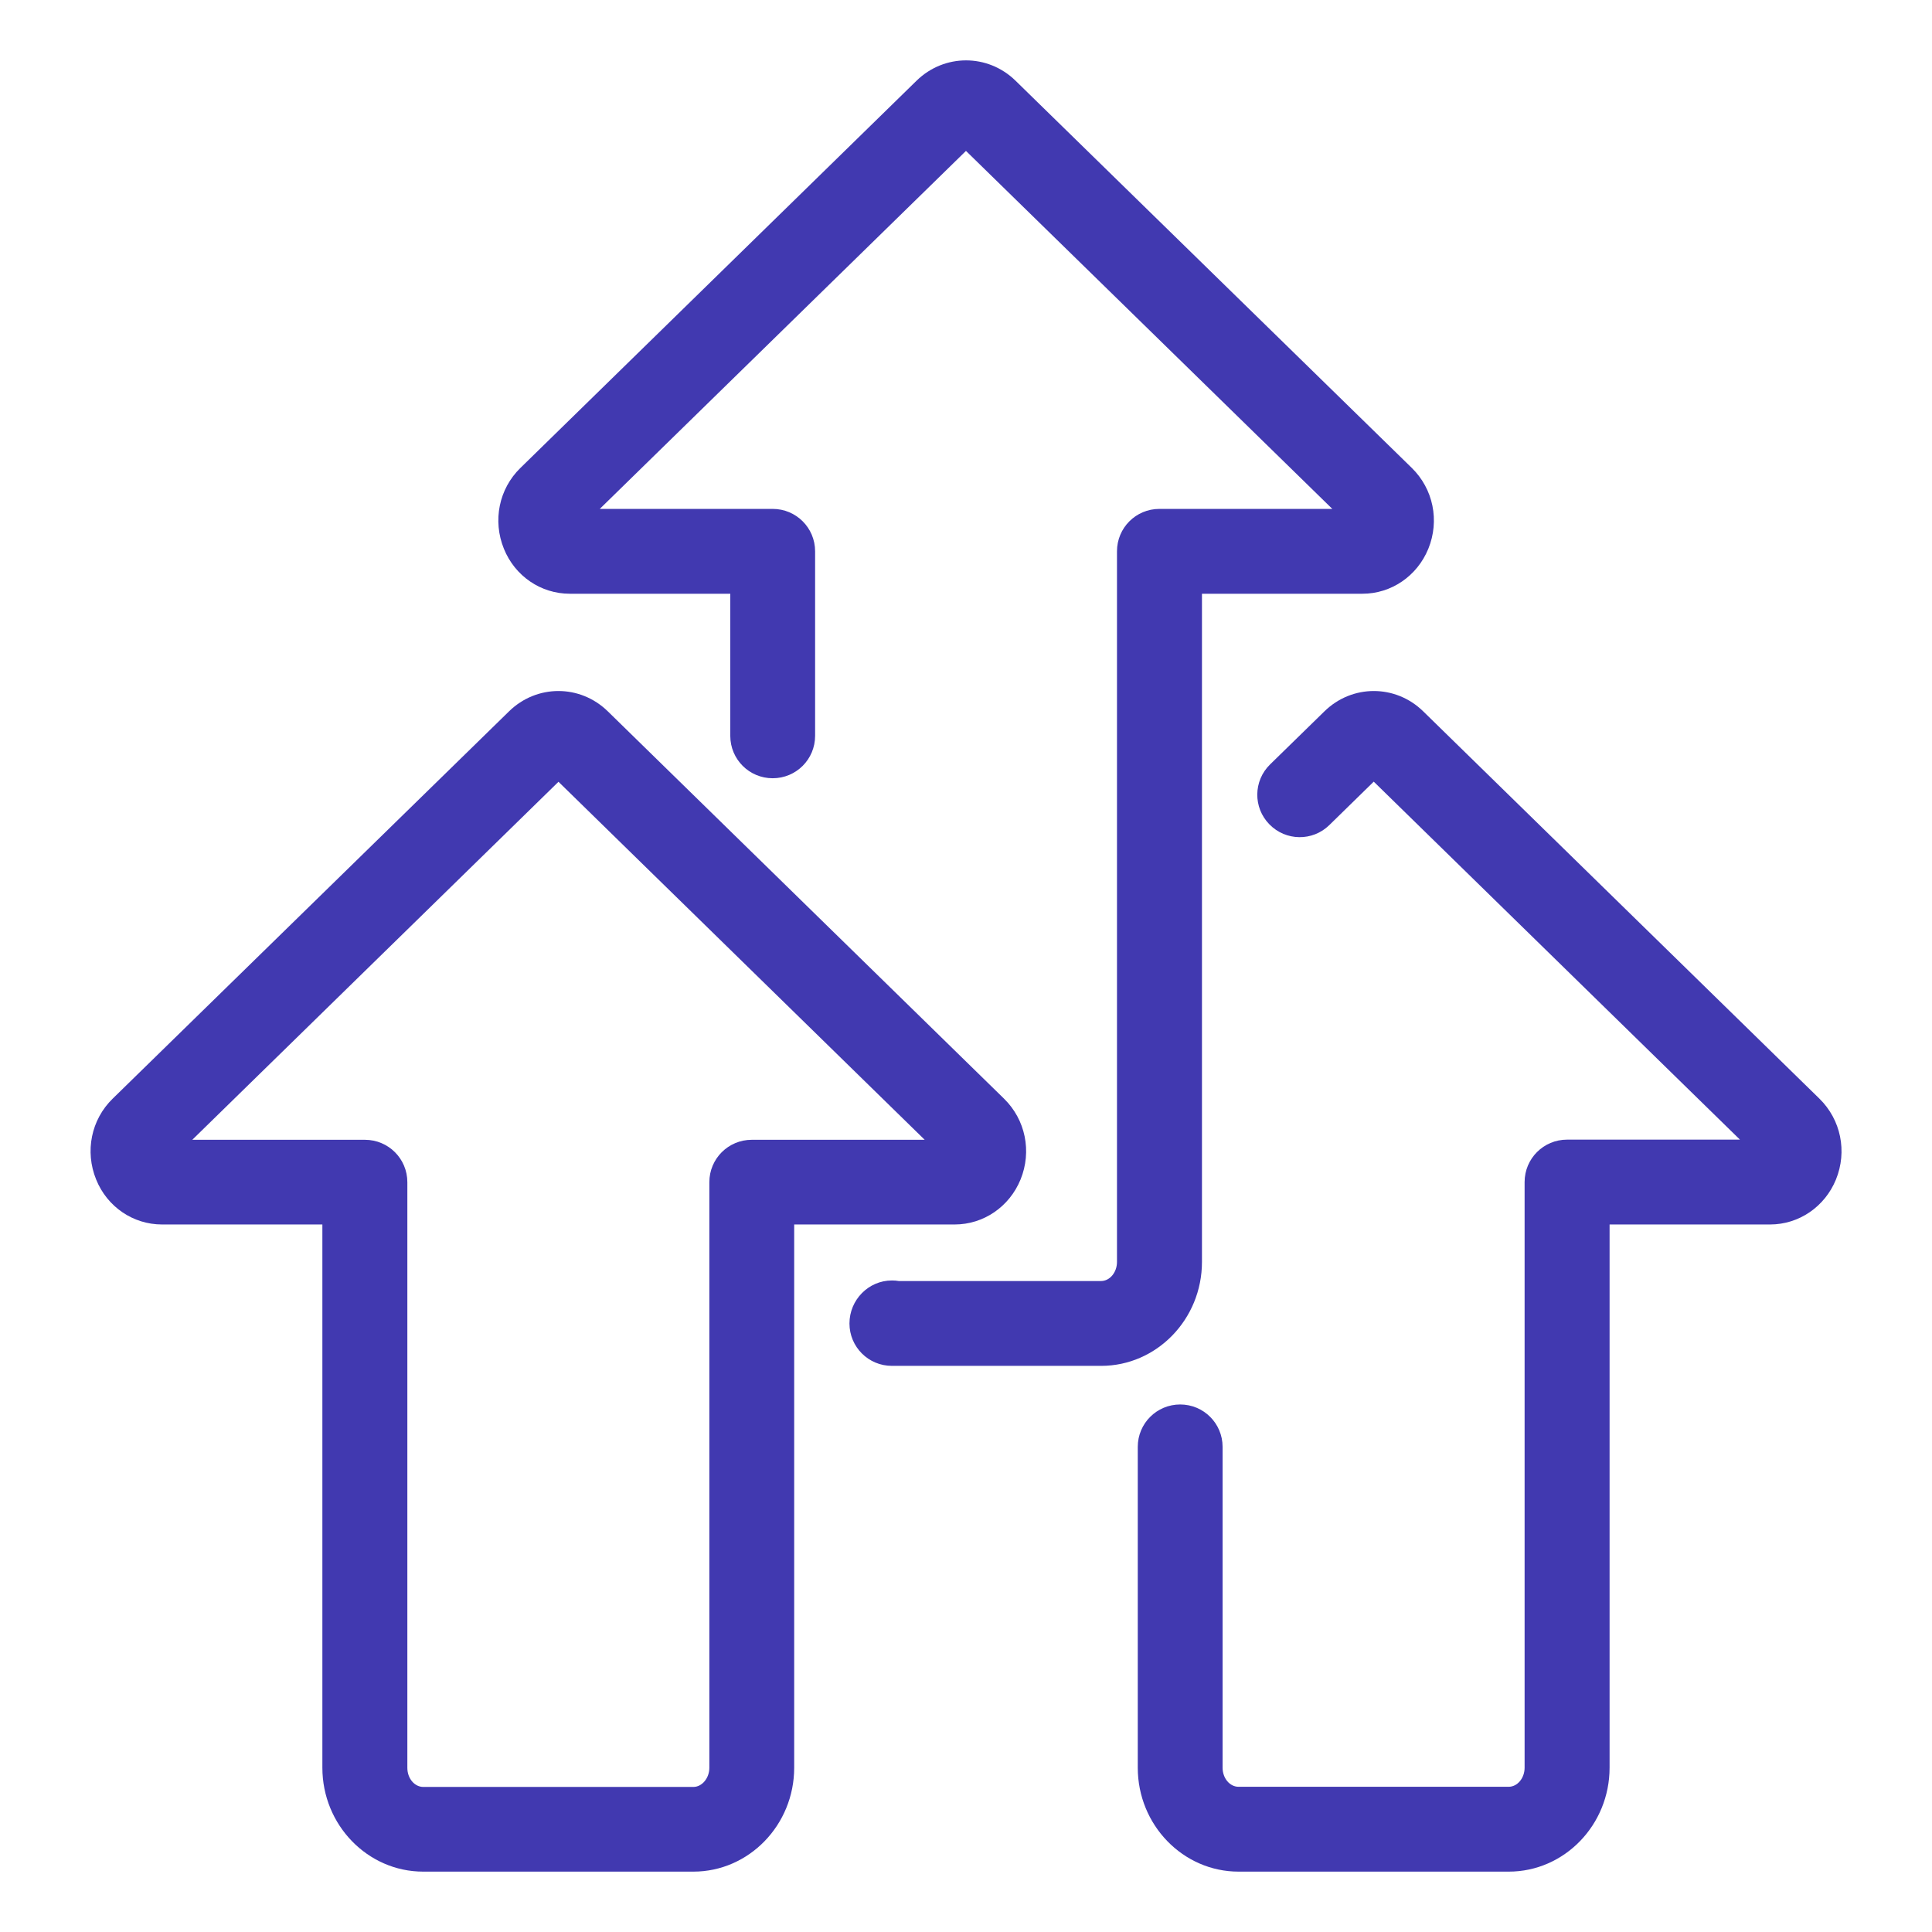
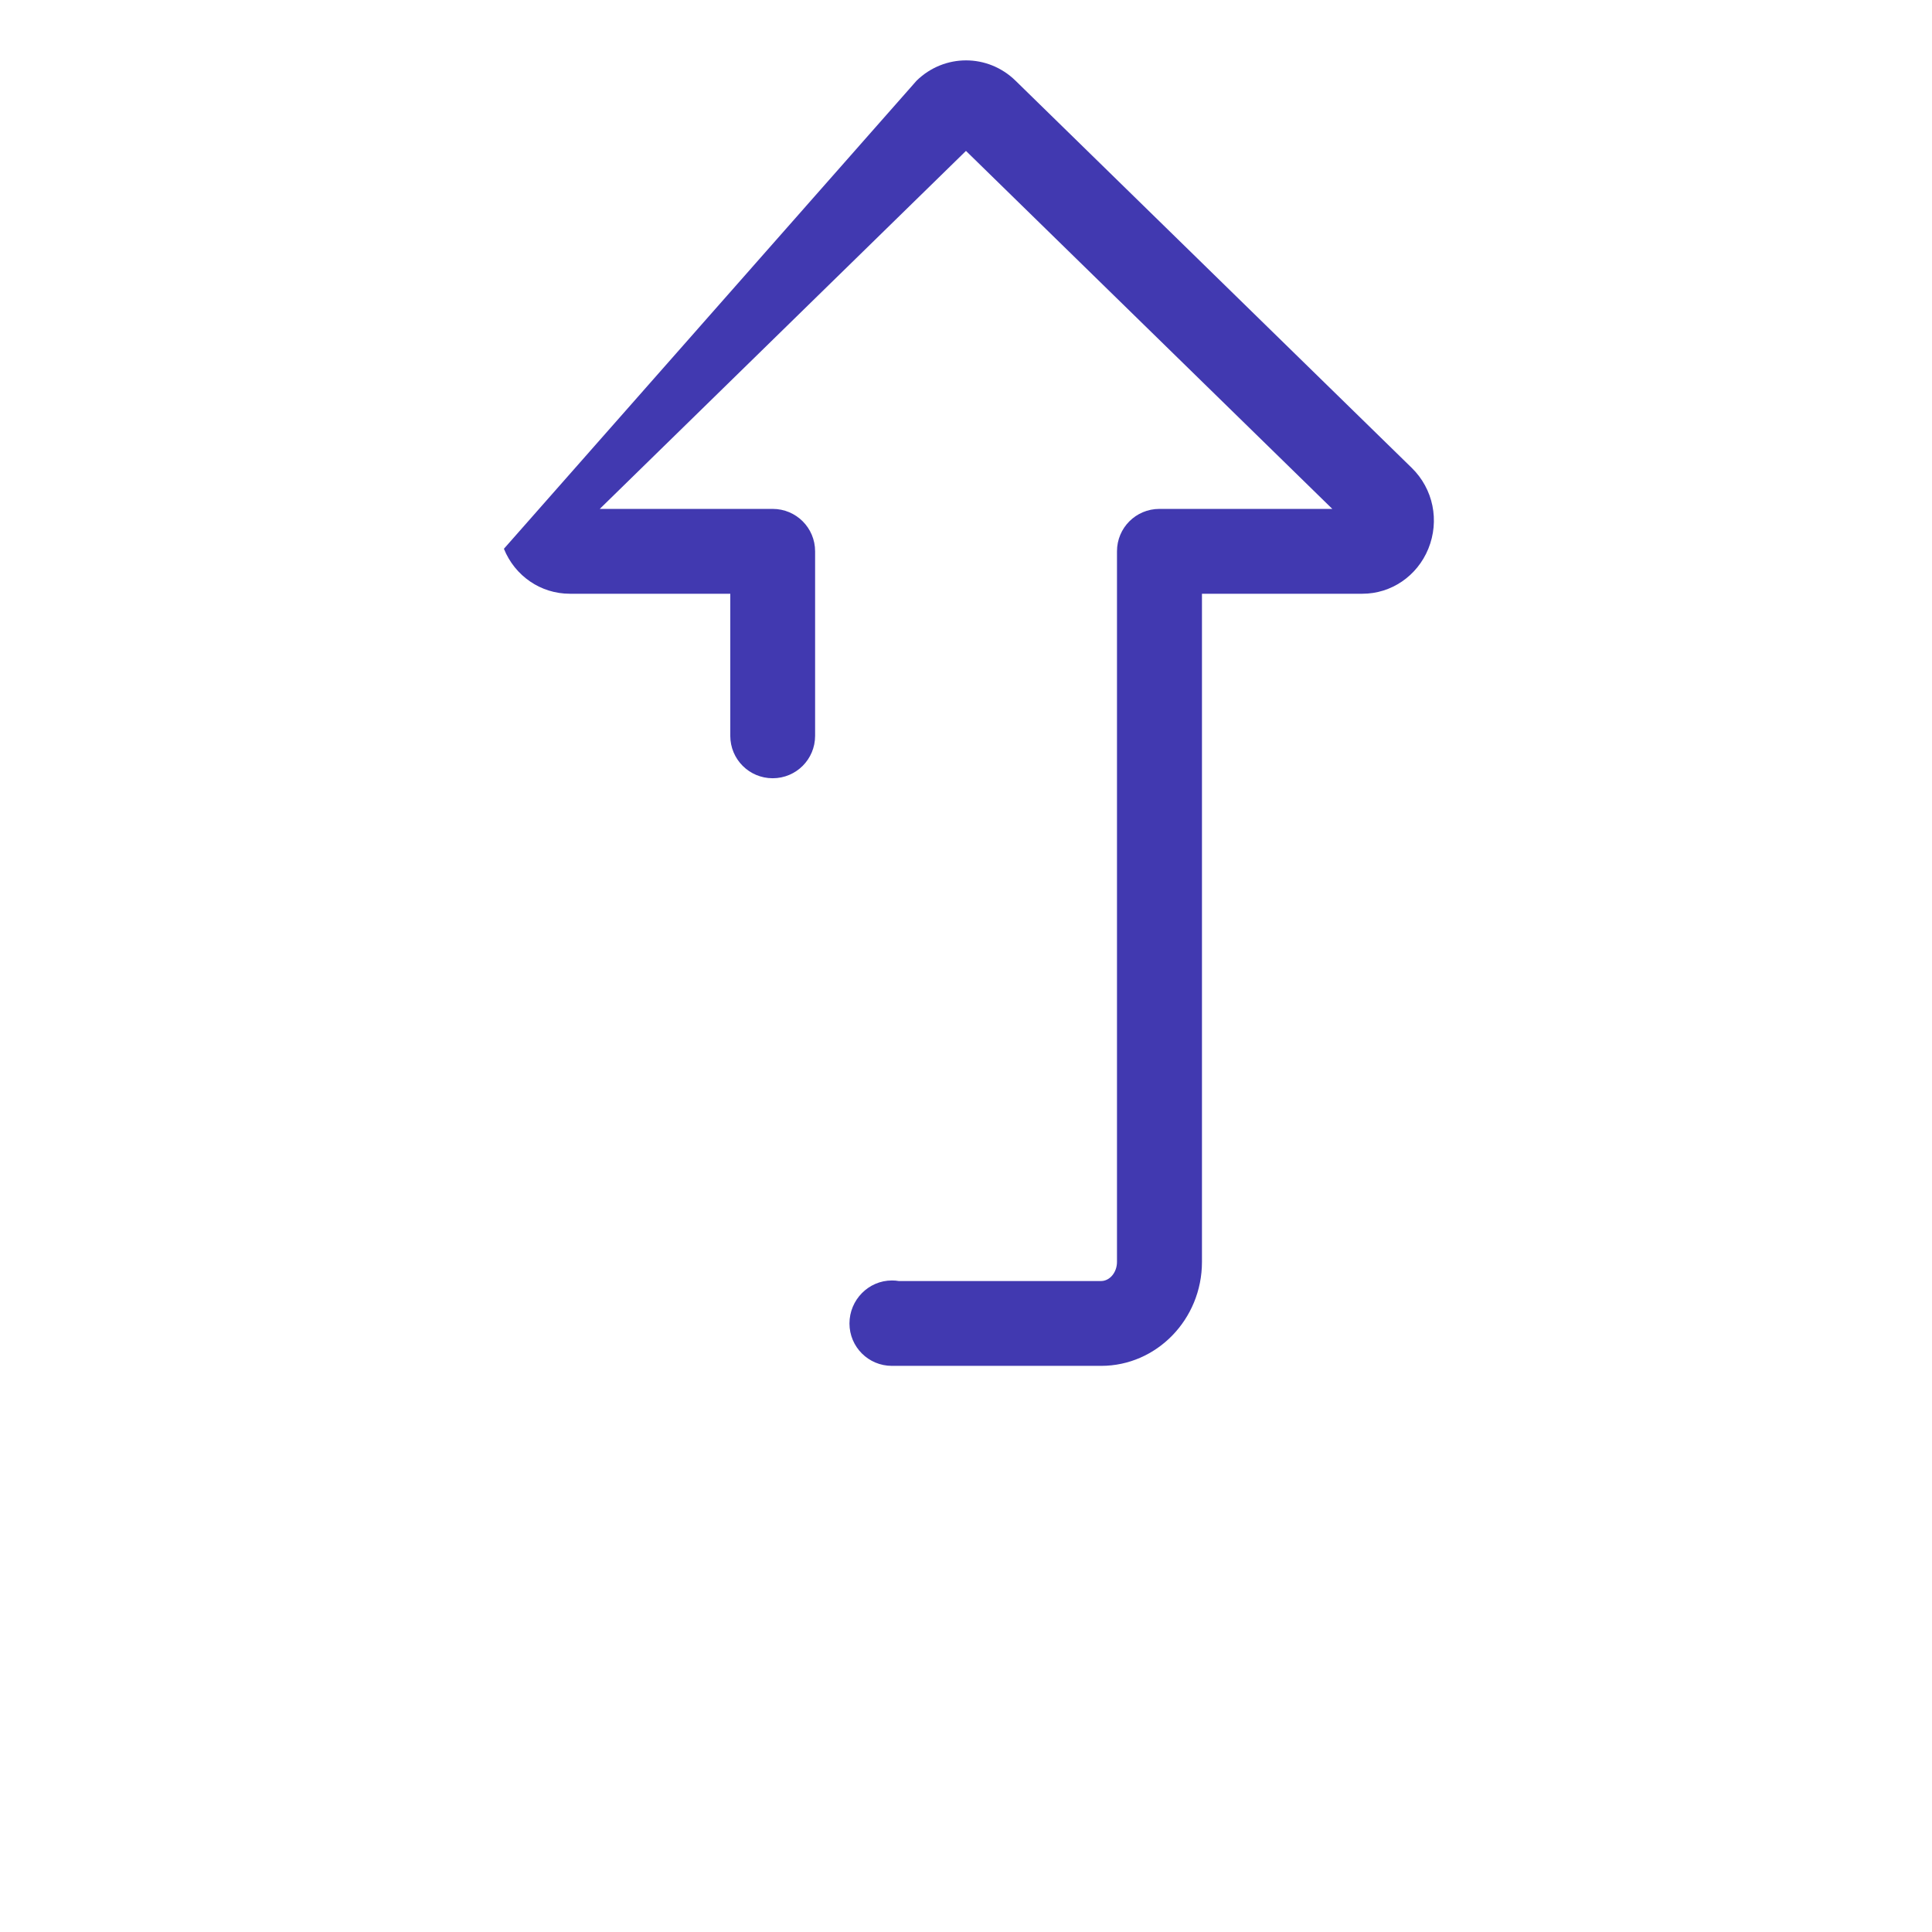
<svg xmlns="http://www.w3.org/2000/svg" width="128" height="128" viewBox="0 0 128 128" fill="none">
-   <path d="M45.928 124H28.037C24.355 124 21.358 120.909 21.358 117.115V81.125H10.735C8.815 81.125 7.1 79.954 6.37 78.146C5.611 76.282 6.042 74.174 7.466 72.788L33.723 47.13C35.559 45.332 38.434 45.332 40.271 47.13L66.518 72.788C67.942 74.183 68.373 76.282 67.614 78.146C66.874 79.954 65.16 81.125 63.249 81.125H52.617V117.115C52.617 120.909 49.619 124 45.938 124H45.928ZM12.721 75.514H24.177C25.732 75.514 26.988 76.769 26.988 78.324V117.124C26.988 117.827 27.465 118.389 28.046 118.389H45.938C46.509 118.389 46.996 117.808 46.996 117.124V78.324C46.996 76.769 48.252 75.514 49.807 75.514H61.263L37.001 51.795L12.739 75.514H12.721Z" fill="#4139B0" />
-   <path d="M72.944 90.492H59.09C57.535 90.492 56.279 89.237 56.279 87.682C56.279 86.127 57.535 84.835 59.09 84.835C59.249 84.835 59.399 84.844 59.549 84.872H72.944C73.525 84.872 74.003 84.3 74.003 83.607V36.526C74.003 34.971 75.258 33.716 76.813 33.716H88.269L63.998 9.998L39.736 33.716H51.193C52.748 33.716 54.003 34.971 54.003 36.526V48.751C54.003 50.306 52.748 51.561 51.193 51.561C49.638 51.561 48.383 50.306 48.383 48.751V39.337H37.751C35.83 39.337 34.116 38.166 33.385 36.358C32.627 34.493 33.057 32.386 34.481 31L60.729 5.342C62.565 3.553 65.441 3.553 67.277 5.342L93.534 31C94.958 32.395 95.389 34.493 94.63 36.358C93.89 38.166 92.176 39.337 90.265 39.337H79.633V83.607C79.633 87.401 76.635 90.492 72.954 90.492H72.944Z" fill="#4139B0" />
-   <path d="M99.951 124H82.059C78.377 124 75.38 120.909 75.38 117.115V95.86C75.38 94.305 76.635 93.05 78.19 93.05C79.745 93.05 81 94.305 81 95.86V117.115C81 117.817 81.478 118.379 82.059 118.379H99.951C100.532 118.379 101.009 117.808 101.009 117.115V78.315C101.009 76.76 102.265 75.504 103.82 75.504H115.276L91.014 51.786L88.073 54.662C86.968 55.748 85.188 55.73 84.101 54.615C83.014 53.509 83.033 51.73 84.148 50.643L87.745 47.13C89.581 45.332 92.457 45.332 94.293 47.13L120.541 72.788C121.964 74.183 122.395 76.282 121.637 78.146C120.897 79.954 119.182 81.125 117.271 81.125H106.639V117.115C106.639 120.909 103.642 124 99.96 124H99.951Z" fill="#4139B0" />
+   <path d="M72.944 90.492H59.09C57.535 90.492 56.279 89.237 56.279 87.682C56.279 86.127 57.535 84.835 59.09 84.835C59.249 84.835 59.399 84.844 59.549 84.872H72.944C73.525 84.872 74.003 84.3 74.003 83.607V36.526C74.003 34.971 75.258 33.716 76.813 33.716H88.269L63.998 9.998L39.736 33.716H51.193C52.748 33.716 54.003 34.971 54.003 36.526V48.751C54.003 50.306 52.748 51.561 51.193 51.561C49.638 51.561 48.383 50.306 48.383 48.751V39.337H37.751C35.83 39.337 34.116 38.166 33.385 36.358L60.729 5.342C62.565 3.553 65.441 3.553 67.277 5.342L93.534 31C94.958 32.395 95.389 34.493 94.63 36.358C93.89 38.166 92.176 39.337 90.265 39.337H79.633V83.607C79.633 87.401 76.635 90.492 72.954 90.492H72.944Z" fill="#4139B0" />
</svg>